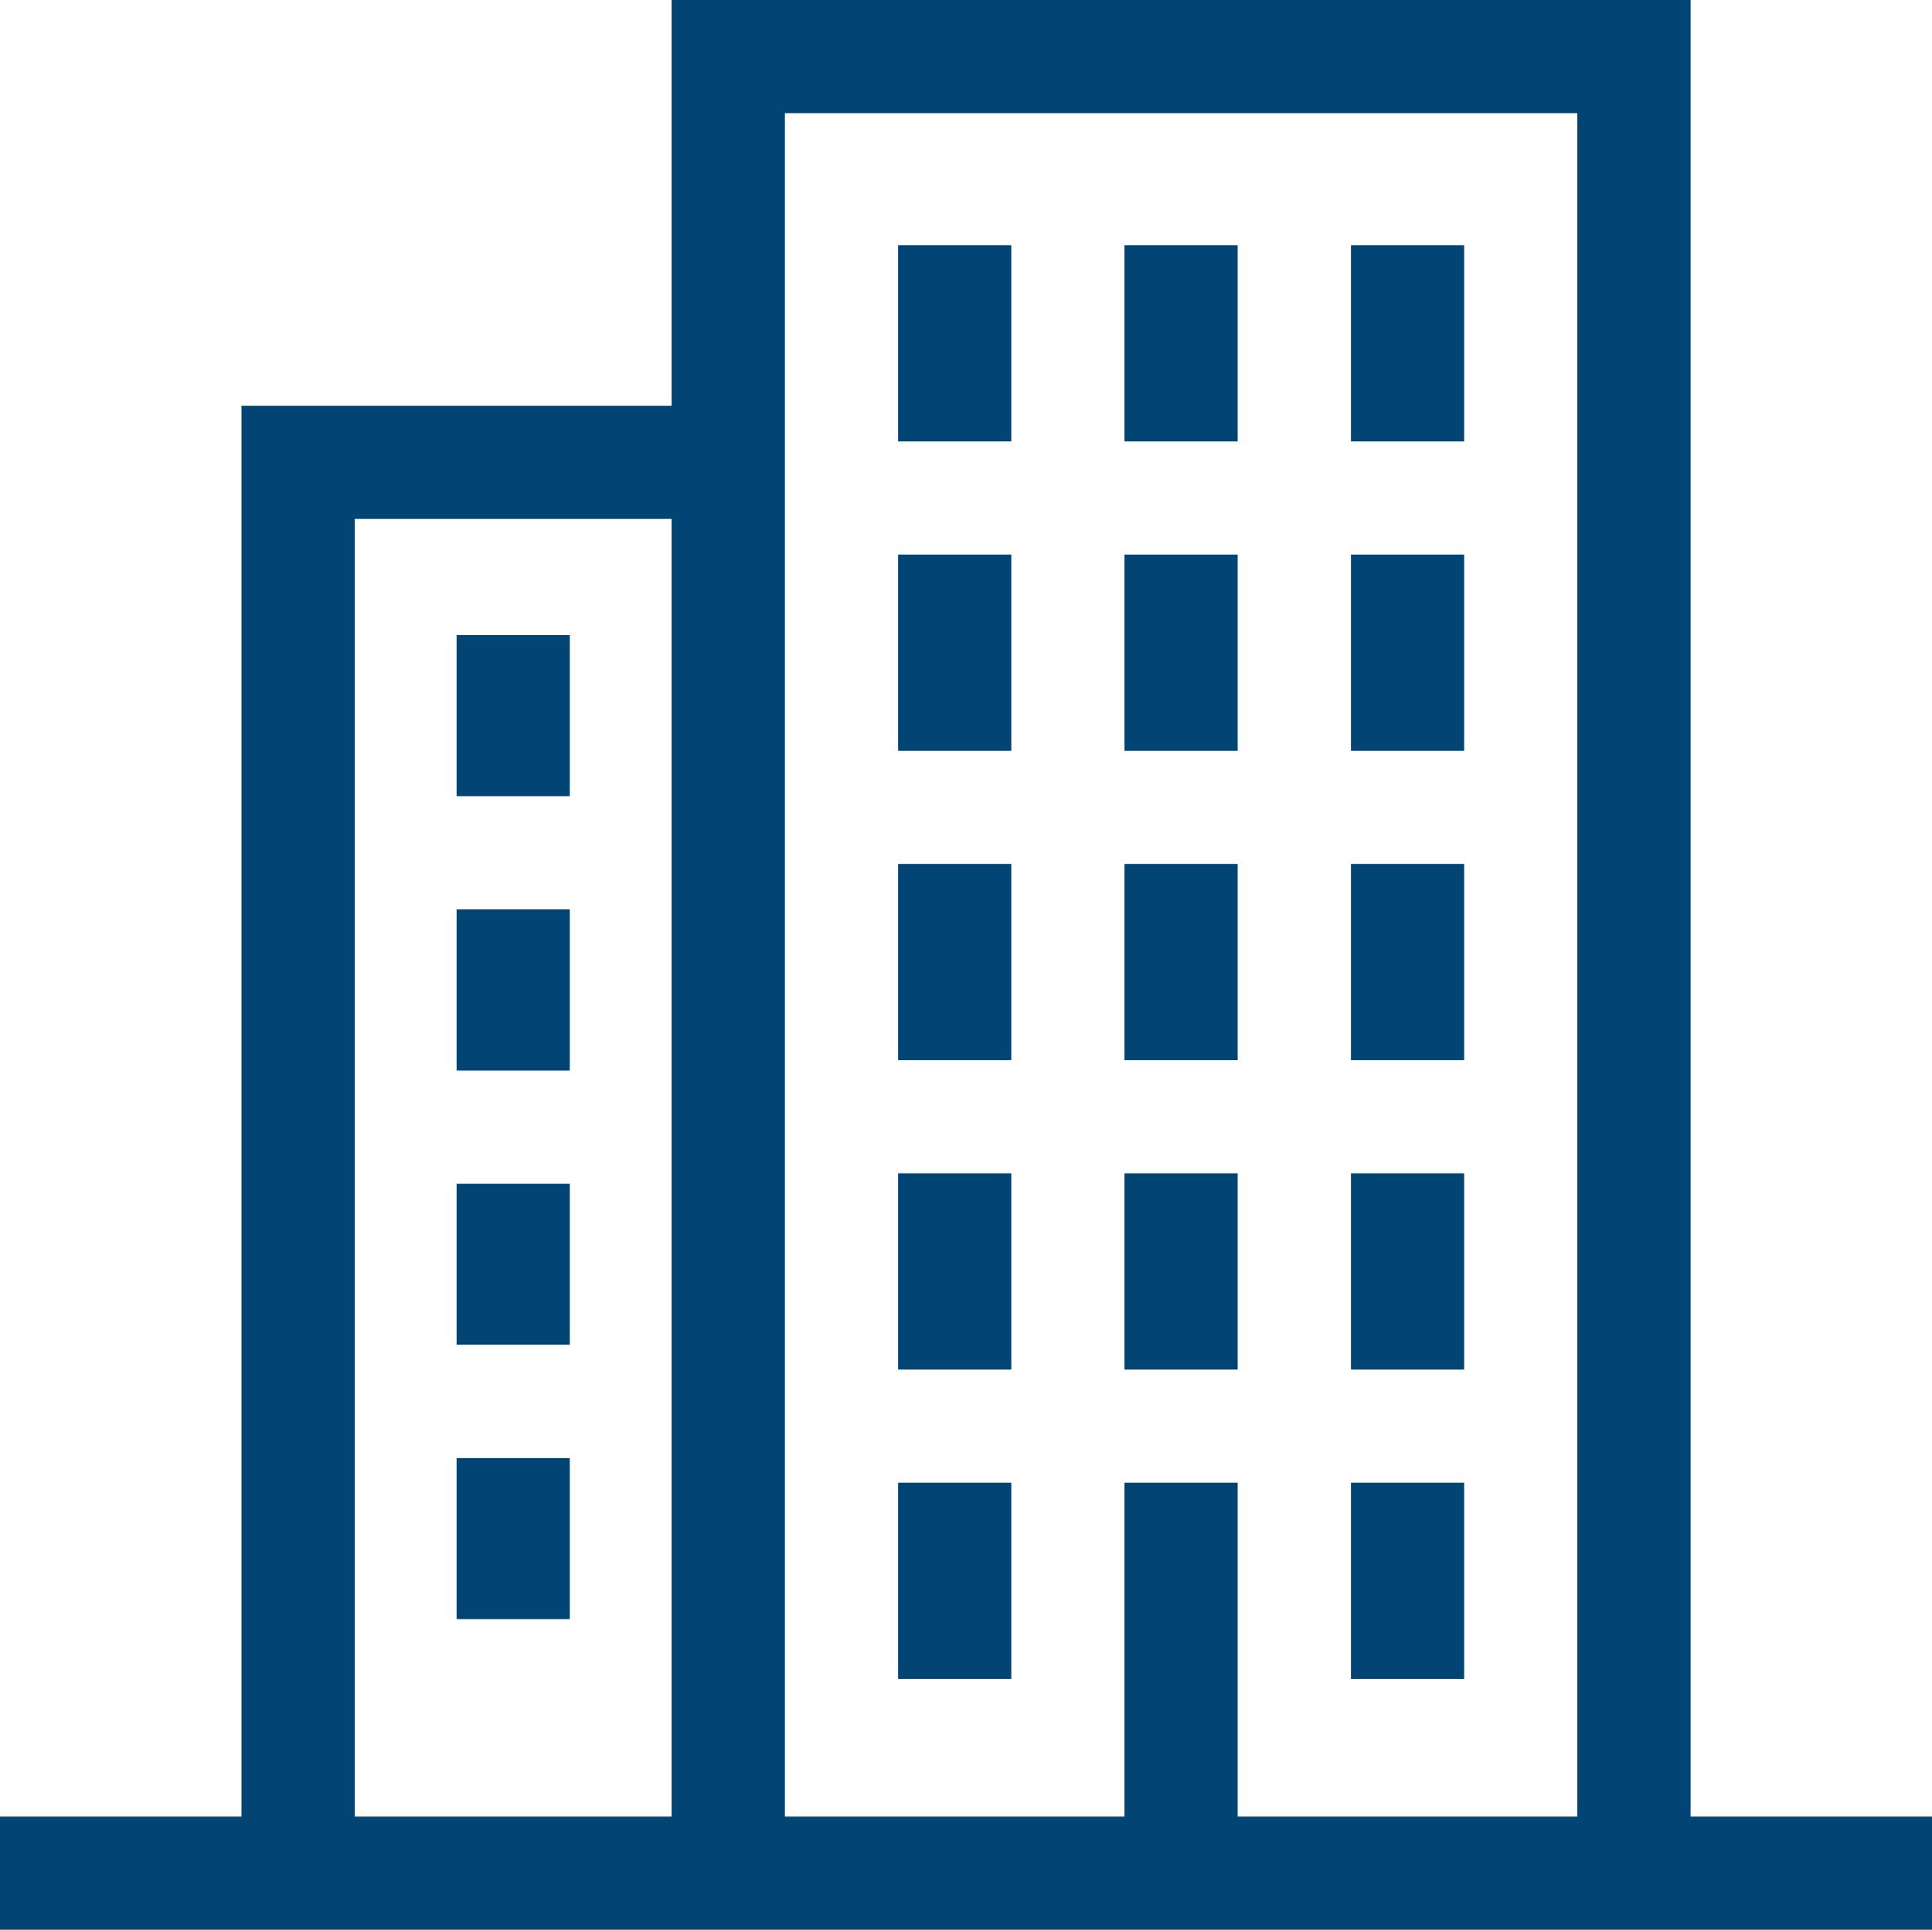
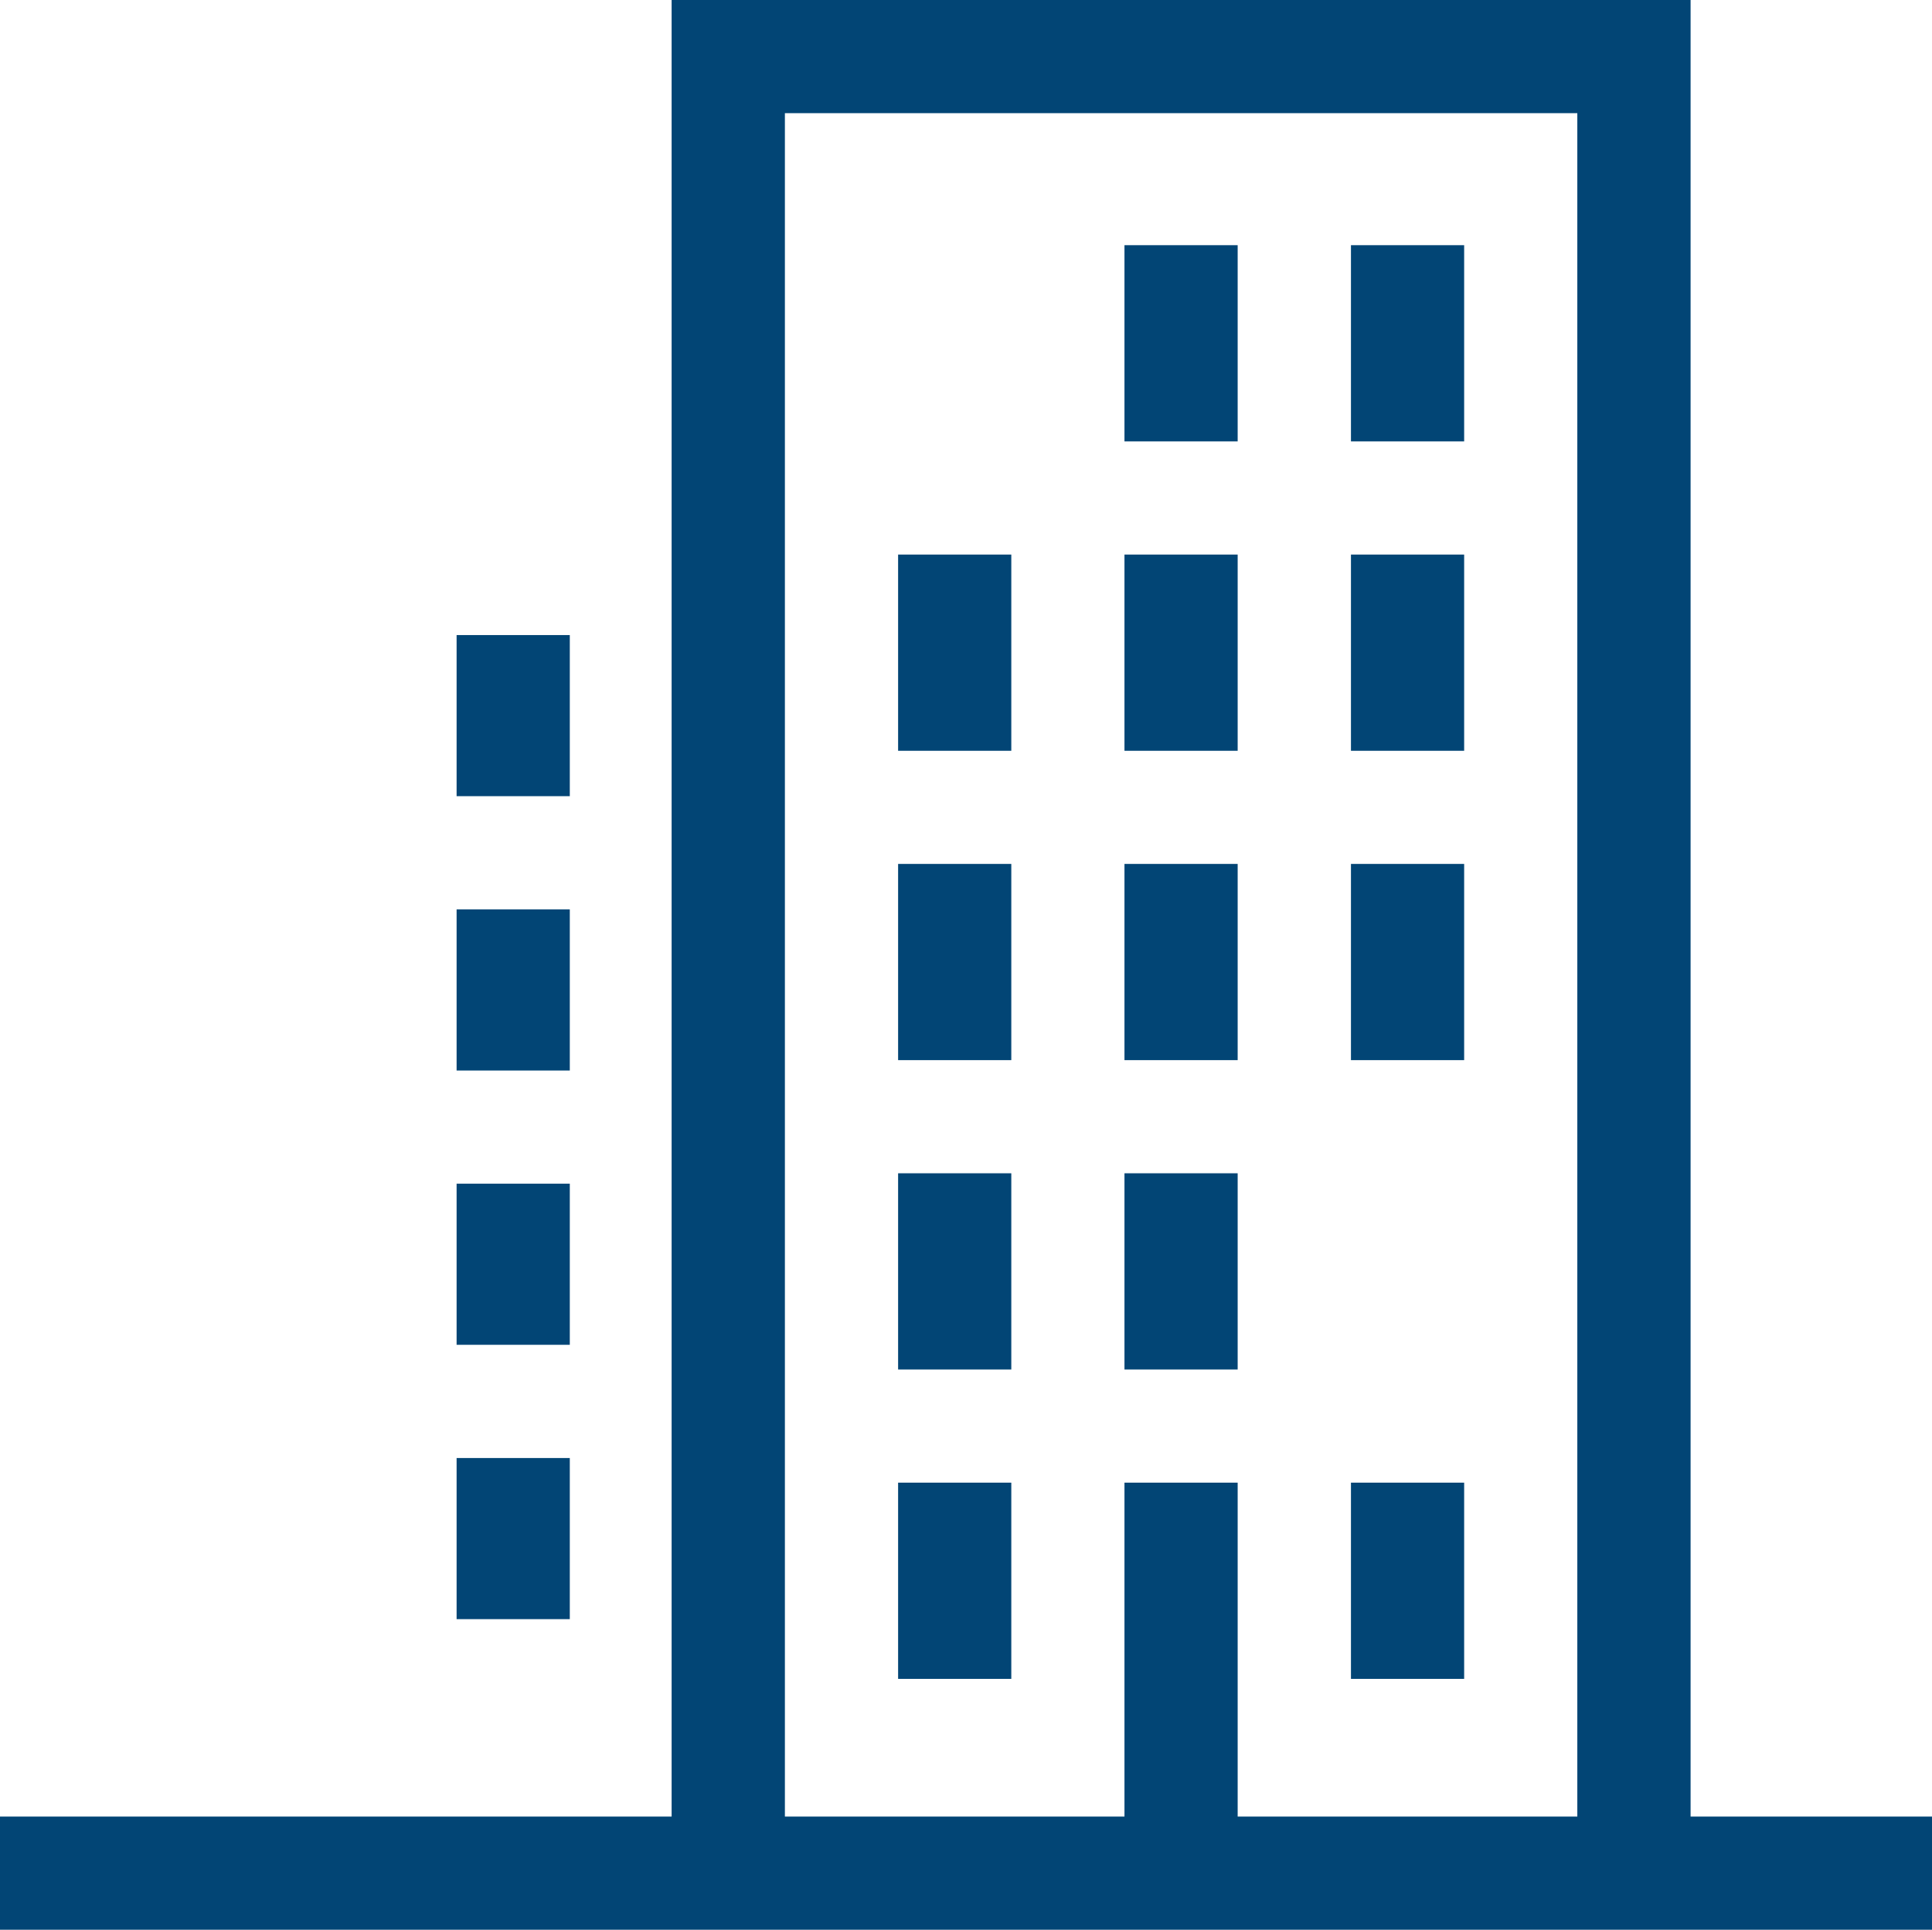
<svg xmlns="http://www.w3.org/2000/svg" id="prédios_residenciais" data-name="prédios residenciais" width="76.636" height="76.564" viewBox="0 0 76.636 76.564">
  <g id="g1360" transform="translate(26.641 0)">
    <g id="path1362">
      <path id="Caminho_364" data-name="Caminho 364" d="M119.209,76.319h-4.493V6.49H83.283V76.319H78.79V2h40.419Z" transform="translate(-78.79 -2)" fill="#024575" />
    </g>
  </g>
  <g id="g1364" transform="translate(44.604 9.728)">
    <g id="path1366">
      <rect id="Retângulo_67" data-name="Retângulo 67" width="4.49" height="7.785" fill="#024575" />
    </g>
  </g>
  <g id="g1368" transform="translate(53.588 9.728)">
    <g id="path1370">
      <rect id="Retângulo_68" data-name="Retângulo 68" width="4.49" height="7.785" fill="#024575" />
    </g>
  </g>
  <g id="g1372" transform="translate(35.625 9.728)">
    <g id="path1374">
-       <rect id="Retângulo_69" data-name="Retângulo 69" width="4.49" height="7.785" fill="#024575" />
-     </g>
+       </g>
  </g>
  <g id="g1376" transform="translate(44.604 22.003)">
    <g id="path1378">
      <rect id="Retângulo_70" data-name="Retângulo 70" width="4.49" height="7.785" fill="#024575" />
    </g>
  </g>
  <g id="g1380" transform="translate(53.588 22.003)">
    <g id="path1382">
      <rect id="Retângulo_71" data-name="Retângulo 71" width="4.49" height="7.785" fill="#024575" />
    </g>
  </g>
  <g id="g1384" transform="translate(35.625 22.003)">
    <g id="path1386">
      <rect id="Retângulo_72" data-name="Retângulo 72" width="4.49" height="7.785" fill="#024575" />
    </g>
  </g>
  <g id="g1388" transform="translate(18.112 25.197)">
    <g id="path1390">
      <rect id="Retângulo_73" data-name="Retângulo 73" width="4.49" height="6.392" fill="#024575" />
    </g>
  </g>
  <g id="g1392" transform="translate(18.112 36.082)">
    <g id="path1394">
      <rect id="Retângulo_74" data-name="Retângulo 74" width="4.49" height="6.392" fill="#024575" />
    </g>
  </g>
  <g id="g1396" transform="translate(18.112 46.964)">
    <g id="path1398">
      <rect id="Retângulo_75" data-name="Retângulo 75" width="4.49" height="6.392" fill="#024575" />
    </g>
  </g>
  <g id="g1400" transform="translate(18.112 57.849)">
    <g id="path1402">
      <rect id="Retângulo_76" data-name="Retângulo 76" width="4.49" height="6.392" fill="#024575" />
    </g>
  </g>
  <g id="g1404" transform="translate(44.604 34.277)">
    <g id="path1406">
      <rect id="Retângulo_77" data-name="Retângulo 77" width="4.49" height="7.785" fill="#024575" />
    </g>
  </g>
  <g id="g1408" transform="translate(53.588 34.277)">
    <g id="path1410">
      <rect id="Retângulo_78" data-name="Retângulo 78" width="4.49" height="7.785" fill="#024575" />
    </g>
  </g>
  <g id="g1412" transform="translate(35.625 34.277)">
    <g id="path1414">
      <rect id="Retângulo_79" data-name="Retângulo 79" width="4.49" height="7.785" fill="#024575" />
    </g>
  </g>
  <g id="g1416" transform="translate(44.604 46.551)">
    <g id="path1418">
      <rect id="Retângulo_80" data-name="Retângulo 80" width="4.49" height="7.785" fill="#024575" />
    </g>
  </g>
  <g id="g1420" transform="translate(53.588 46.551)">
    <g id="path1422">
-       <rect id="Retângulo_81" data-name="Retângulo 81" width="4.49" height="7.785" fill="#024575" />
-     </g>
+       </g>
  </g>
  <g id="g1424" transform="translate(35.625 46.551)">
    <g id="path1426">
      <rect id="Retângulo_82" data-name="Retângulo 82" width="4.49" height="7.785" fill="#024575" />
    </g>
  </g>
  <g id="g1430" transform="translate(44.604 58.826)">
    <g id="g1436">
      <g id="path1438">
        <rect id="Retângulo_83" data-name="Retângulo 83" width="4.49" height="15.493" fill="#024575" />
      </g>
    </g>
  </g>
  <g id="g1440" transform="translate(53.588 58.826)">
    <g id="path1442">
      <rect id="Retângulo_84" data-name="Retângulo 84" width="4.49" height="7.785" fill="#024575" />
    </g>
  </g>
  <g id="g1444" transform="translate(35.625 58.826)">
    <g id="path1446">
      <rect id="Retângulo_85" data-name="Retângulo 85" width="4.49" height="7.785" fill="#024575" />
    </g>
  </g>
  <g id="g1450" transform="translate(0 16.099)">
    <g id="g1456" transform="translate(9.579)">
      <g id="path1458">
-         <path id="Caminho_365" data-name="Caminho 365" d="M34.033,106.69H29.54V48.47H48.851v4.49H34.033Z" transform="translate(-29.54 -48.47)" fill="#024575" />
-       </g>
+         </g>
    </g>
    <g id="g1460" transform="translate(0 55.975)">
      <g id="path1462">
        <rect id="Retângulo_86" data-name="Retângulo 86" width="76.636" height="4.49" fill="#024575" />
      </g>
    </g>
  </g>
</svg>